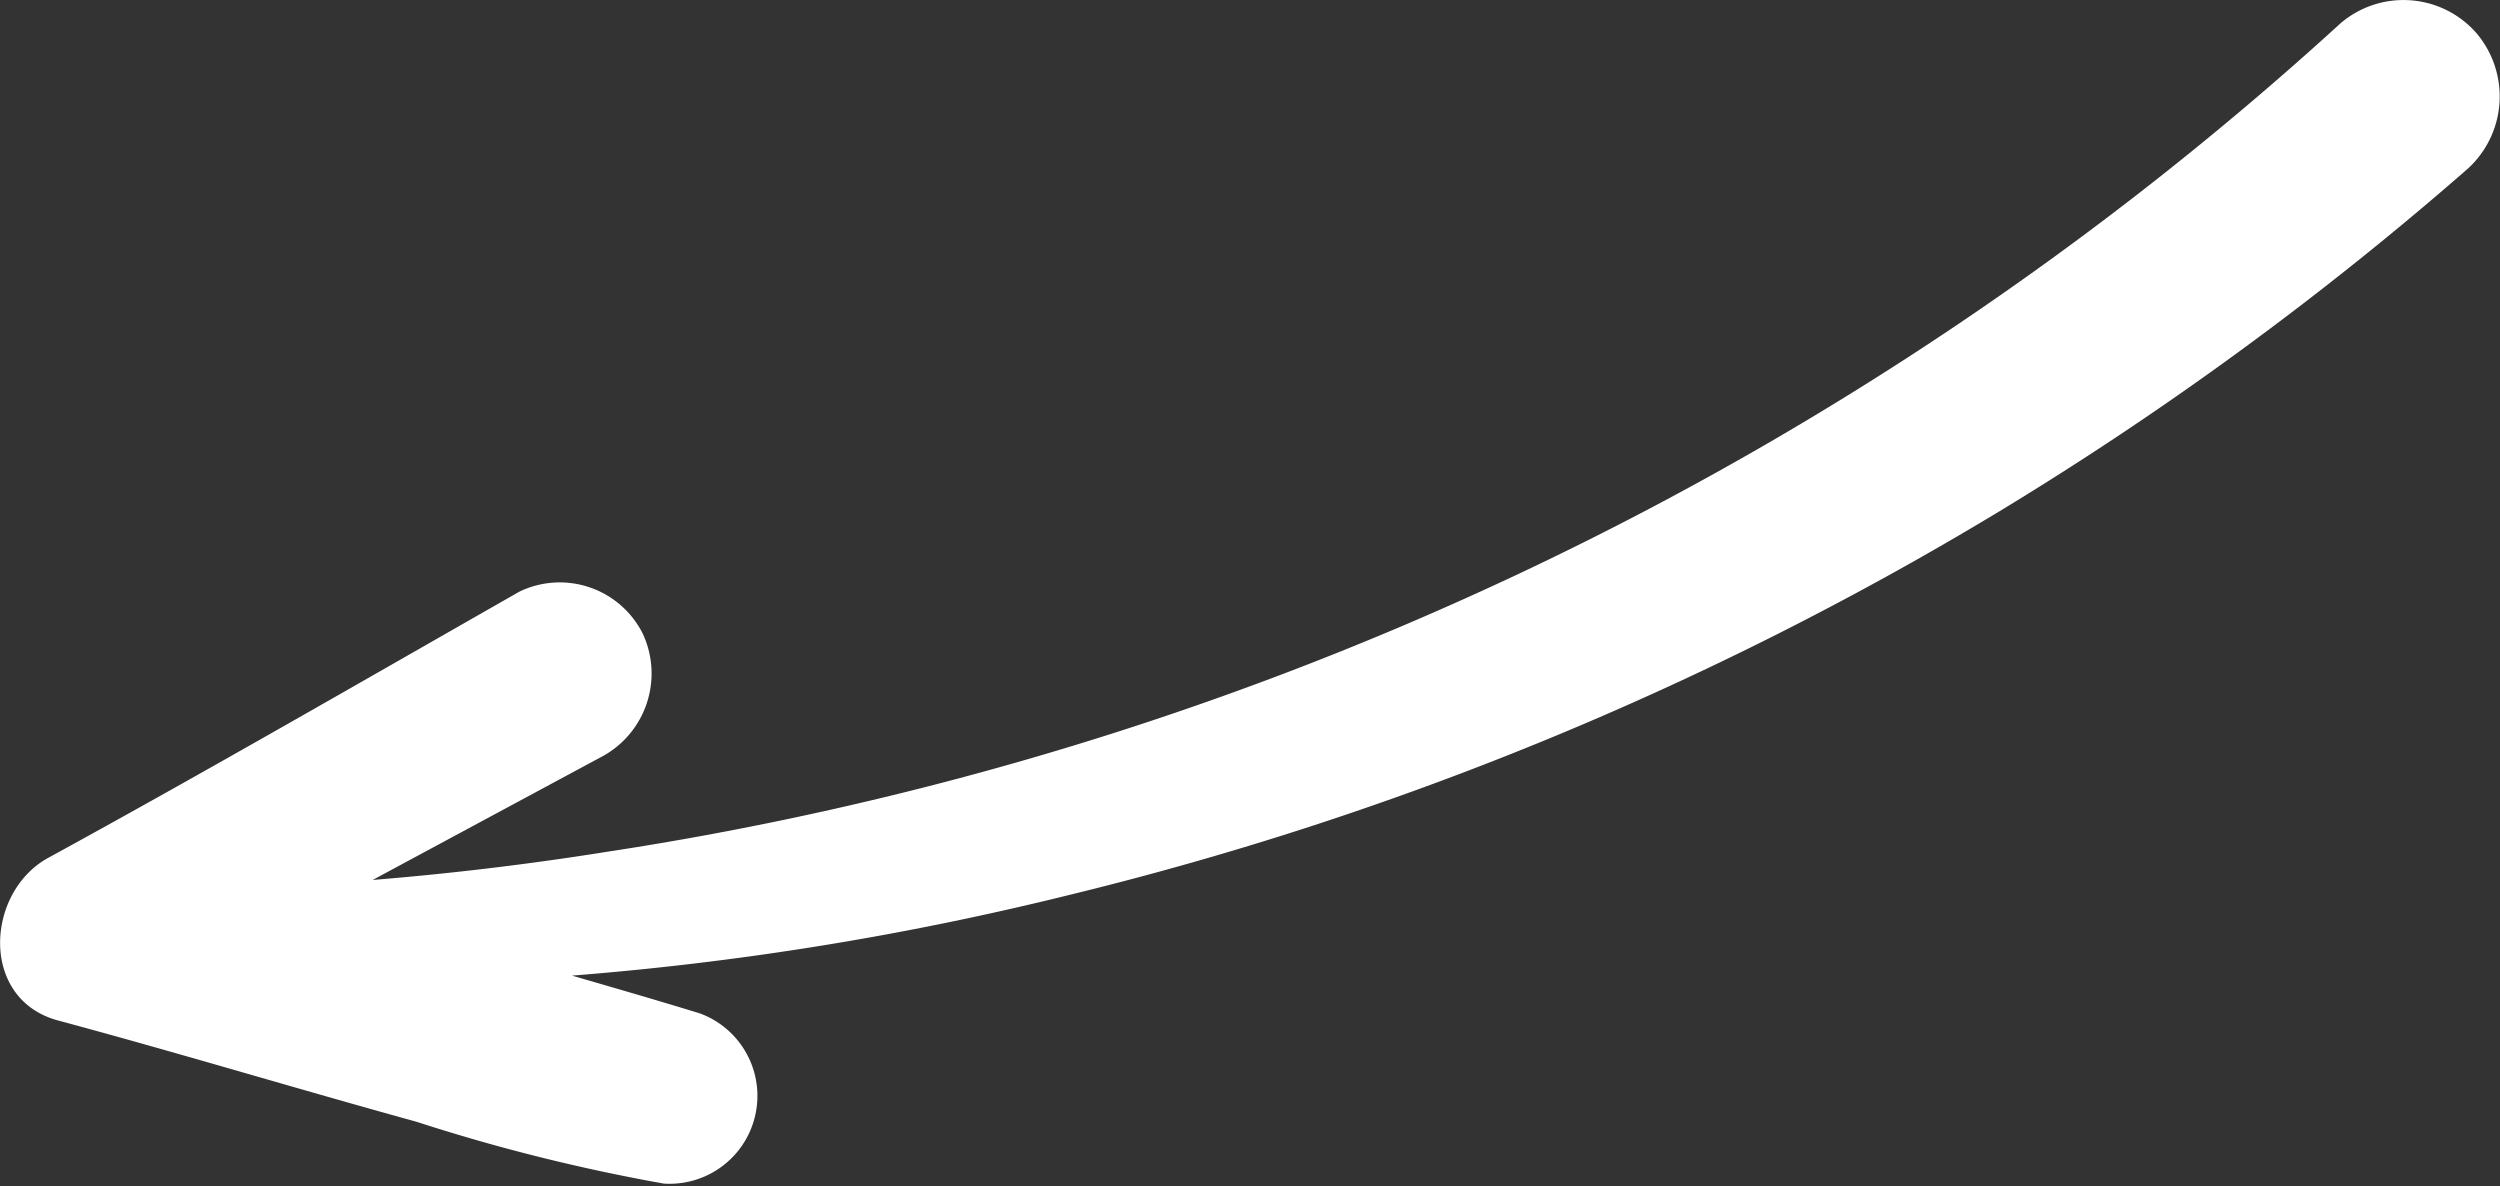
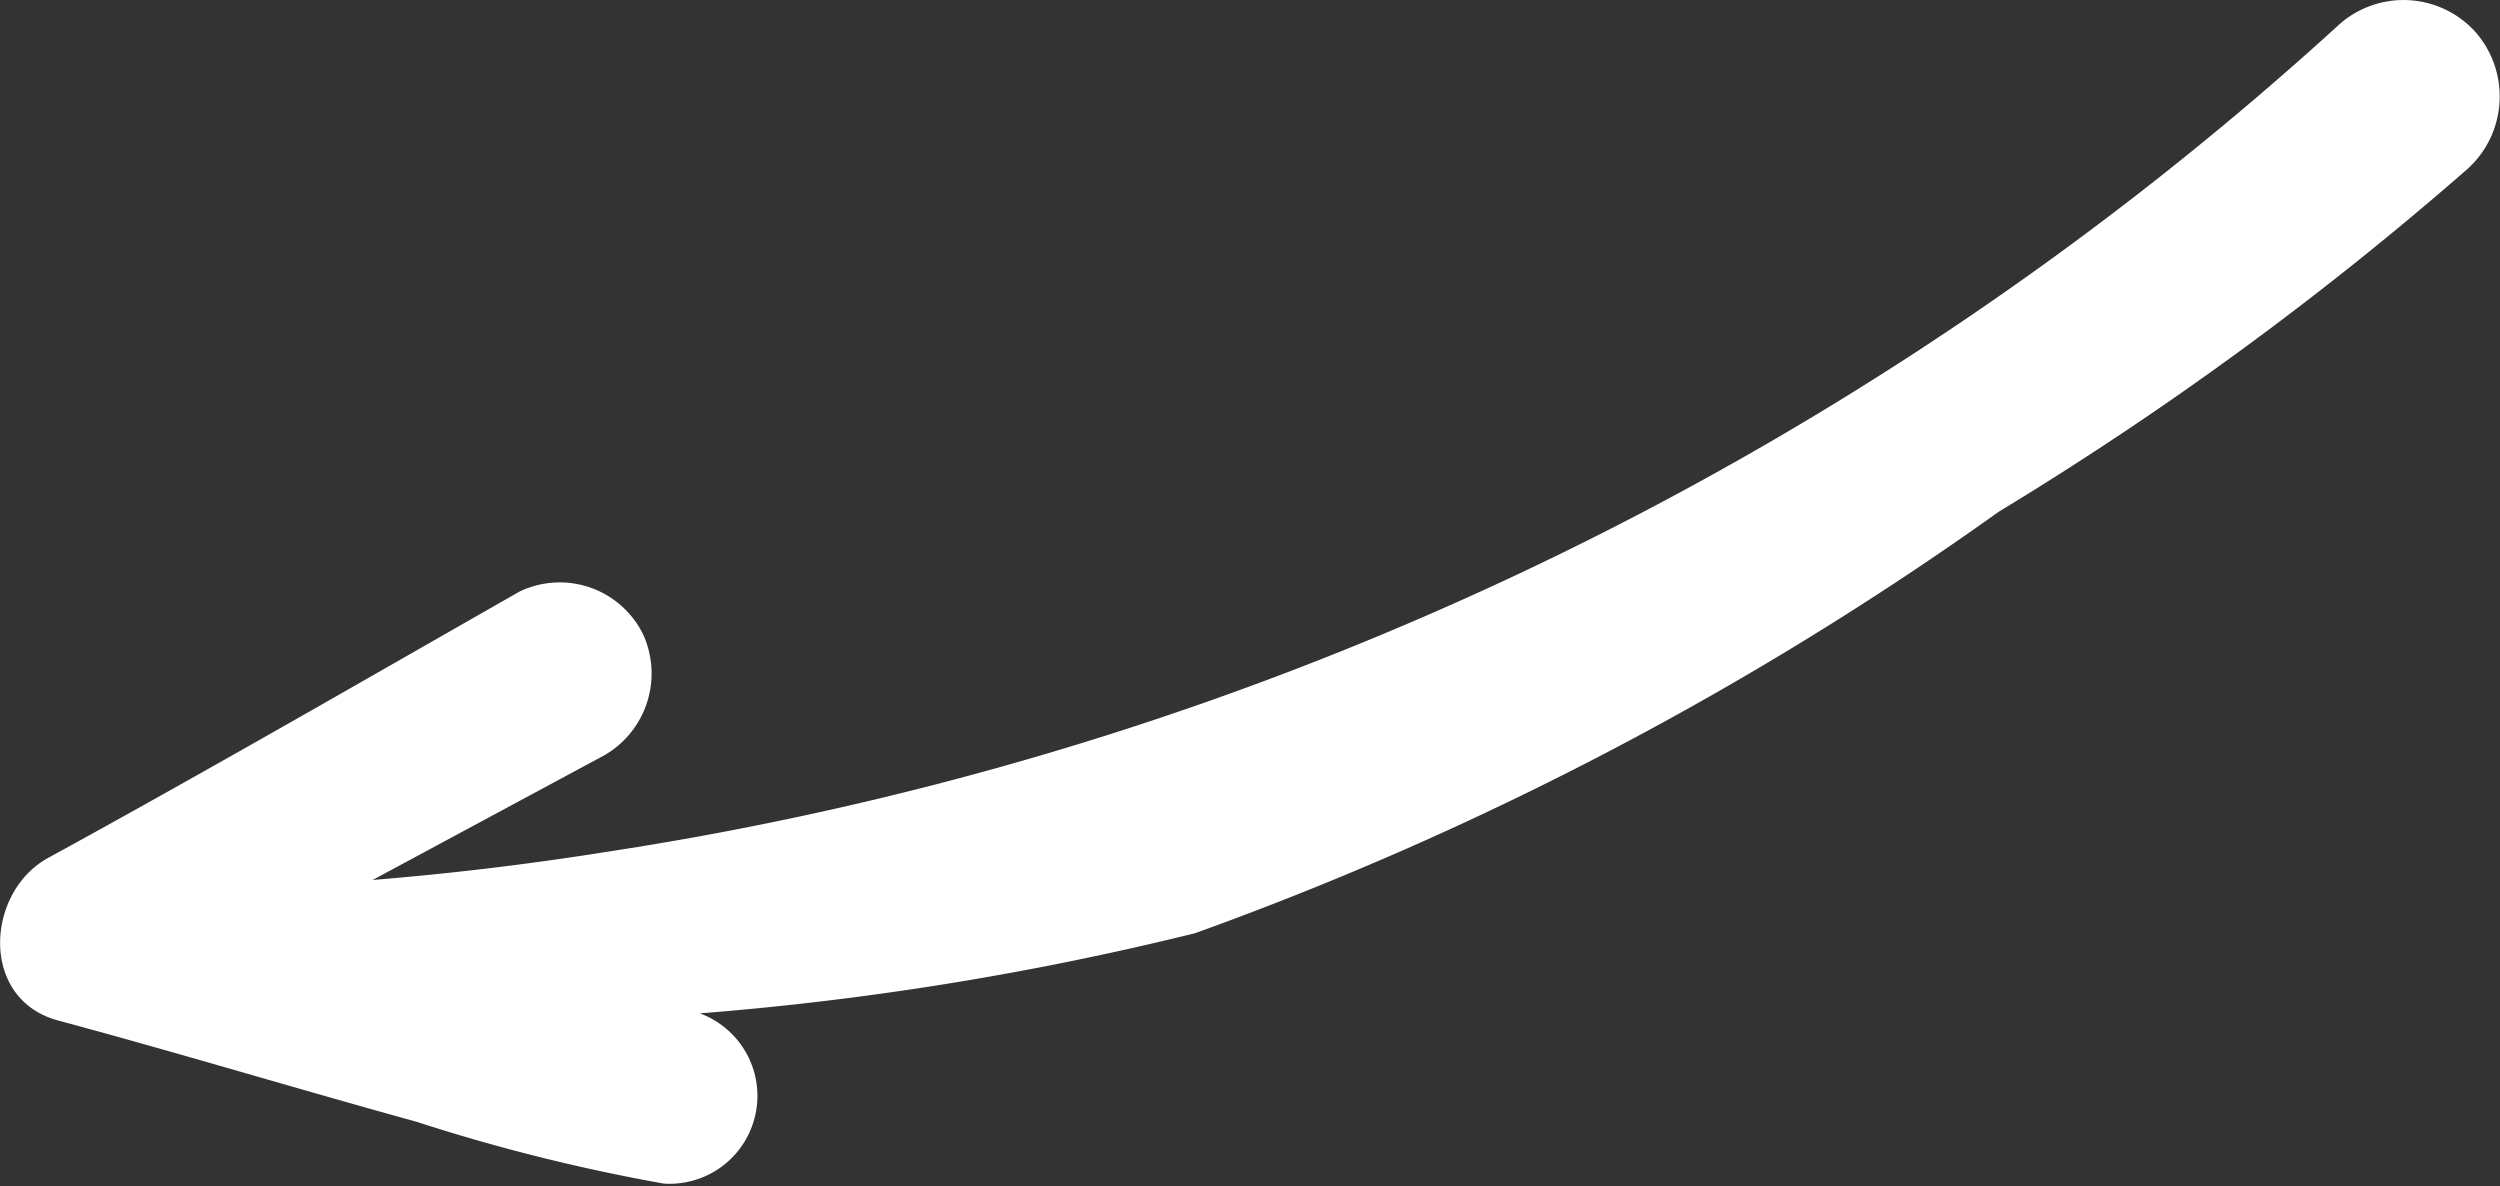
<svg xmlns="http://www.w3.org/2000/svg" viewBox="0 0 80.77 38.32">
  <rect x="0" y="0" width="80.77" height="38.32" fill="#333333" stroke="none" />
  <g id="Content">
-     <path d="M16.79,19.11C11.72,22,6.67,24.92,1.55,27.72c-2,1.1-2.22,4.53.29,5.24C5.71,34,9.57,35.17,13.45,36.24a60,60,0,0,0,8,2,2.84,2.84,0,0,0,1.16-5.5c-1.37-.42-2.75-.82-4.13-1.22a98.92,98.92,0,0,0,16-2.59A107.19,107.19,0,0,0,64.58,16.53,108.34,108.34,0,0,0,79.73,5.45,3.16,3.16,0,0,0,80,1.06a3.13,3.13,0,0,0-4.39-.3,107,107,0,0,1-56,26.76c-2.51.4-5,.7-7.57.91l7.34-3.95a3.05,3.05,0,0,0,1.39-4A3,3,0,0,0,16.79,19.11Z" style="fill:#fff" />
+     <path d="M16.79,19.11C11.72,22,6.67,24.92,1.55,27.72c-2,1.1-2.22,4.53.29,5.24C5.71,34,9.57,35.17,13.45,36.24a60,60,0,0,0,8,2,2.84,2.84,0,0,0,1.16-5.5a98.92,98.92,0,0,0,16-2.59A107.19,107.19,0,0,0,64.58,16.53,108.34,108.34,0,0,0,79.73,5.45,3.16,3.16,0,0,0,80,1.06a3.13,3.13,0,0,0-4.39-.3,107,107,0,0,1-56,26.76c-2.51.4-5,.7-7.57.91l7.34-3.95a3.05,3.05,0,0,0,1.39-4A3,3,0,0,0,16.79,19.11Z" style="fill:#fff" />
  </g>
</svg>